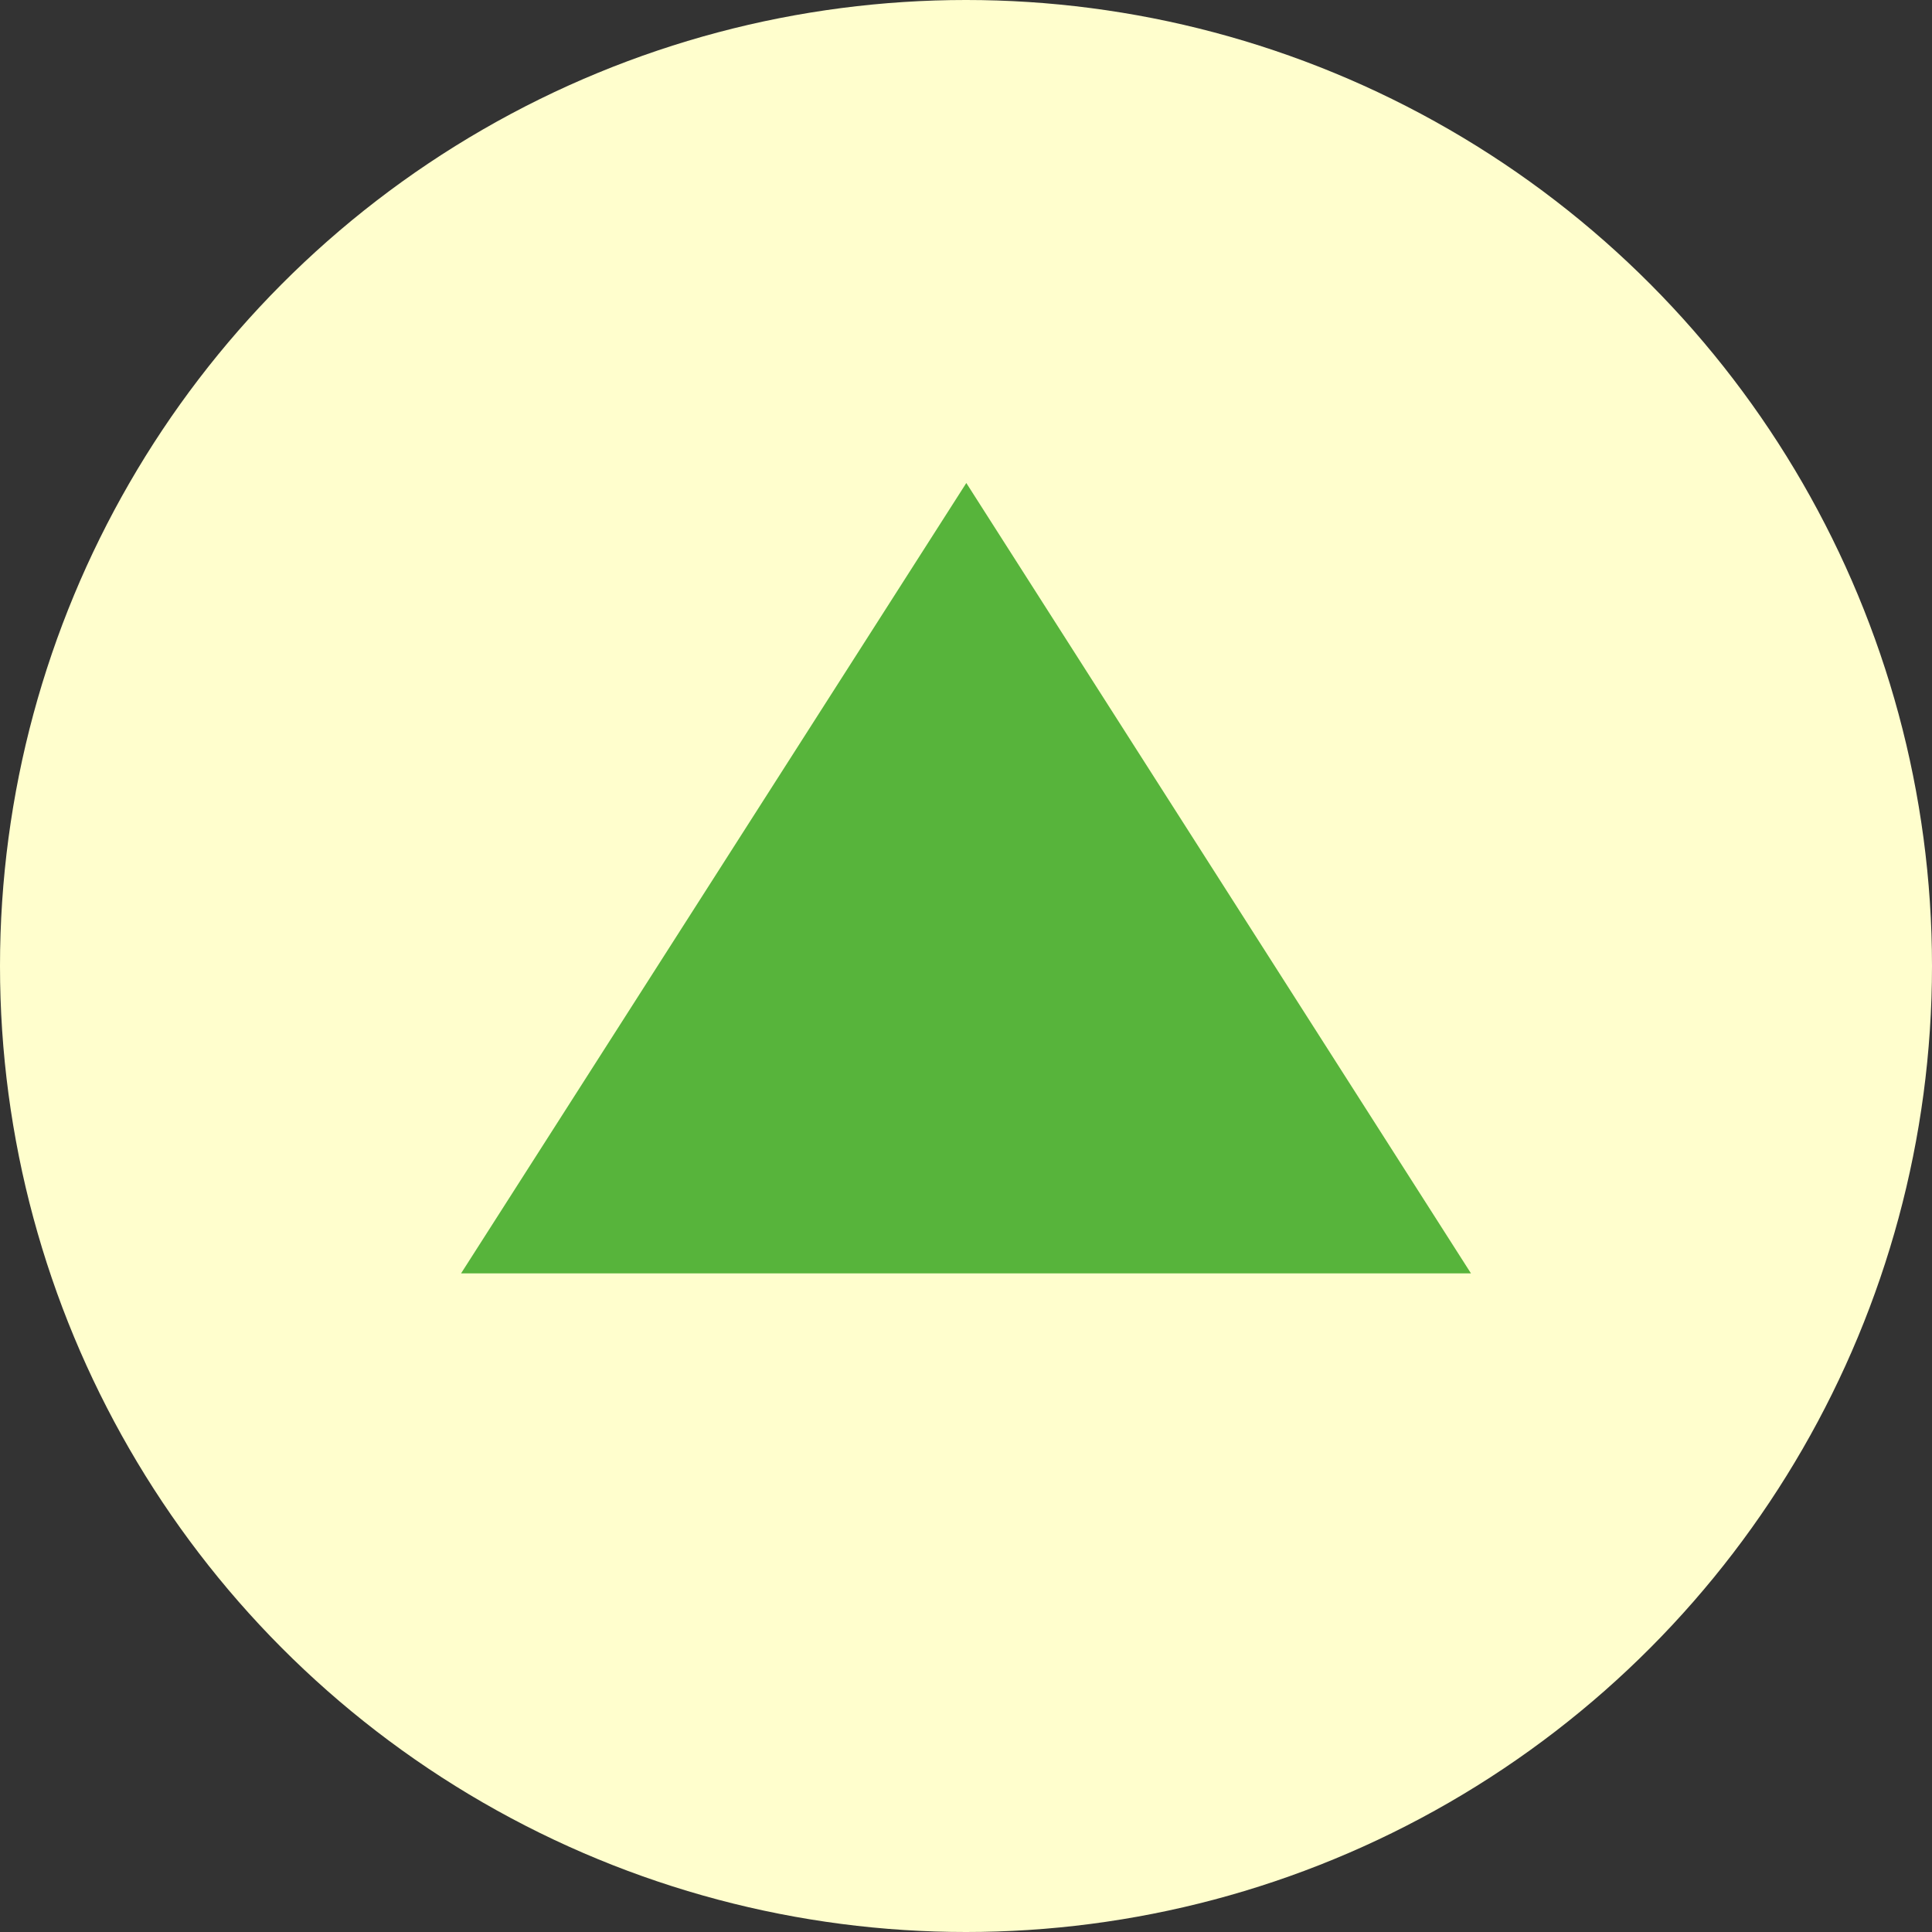
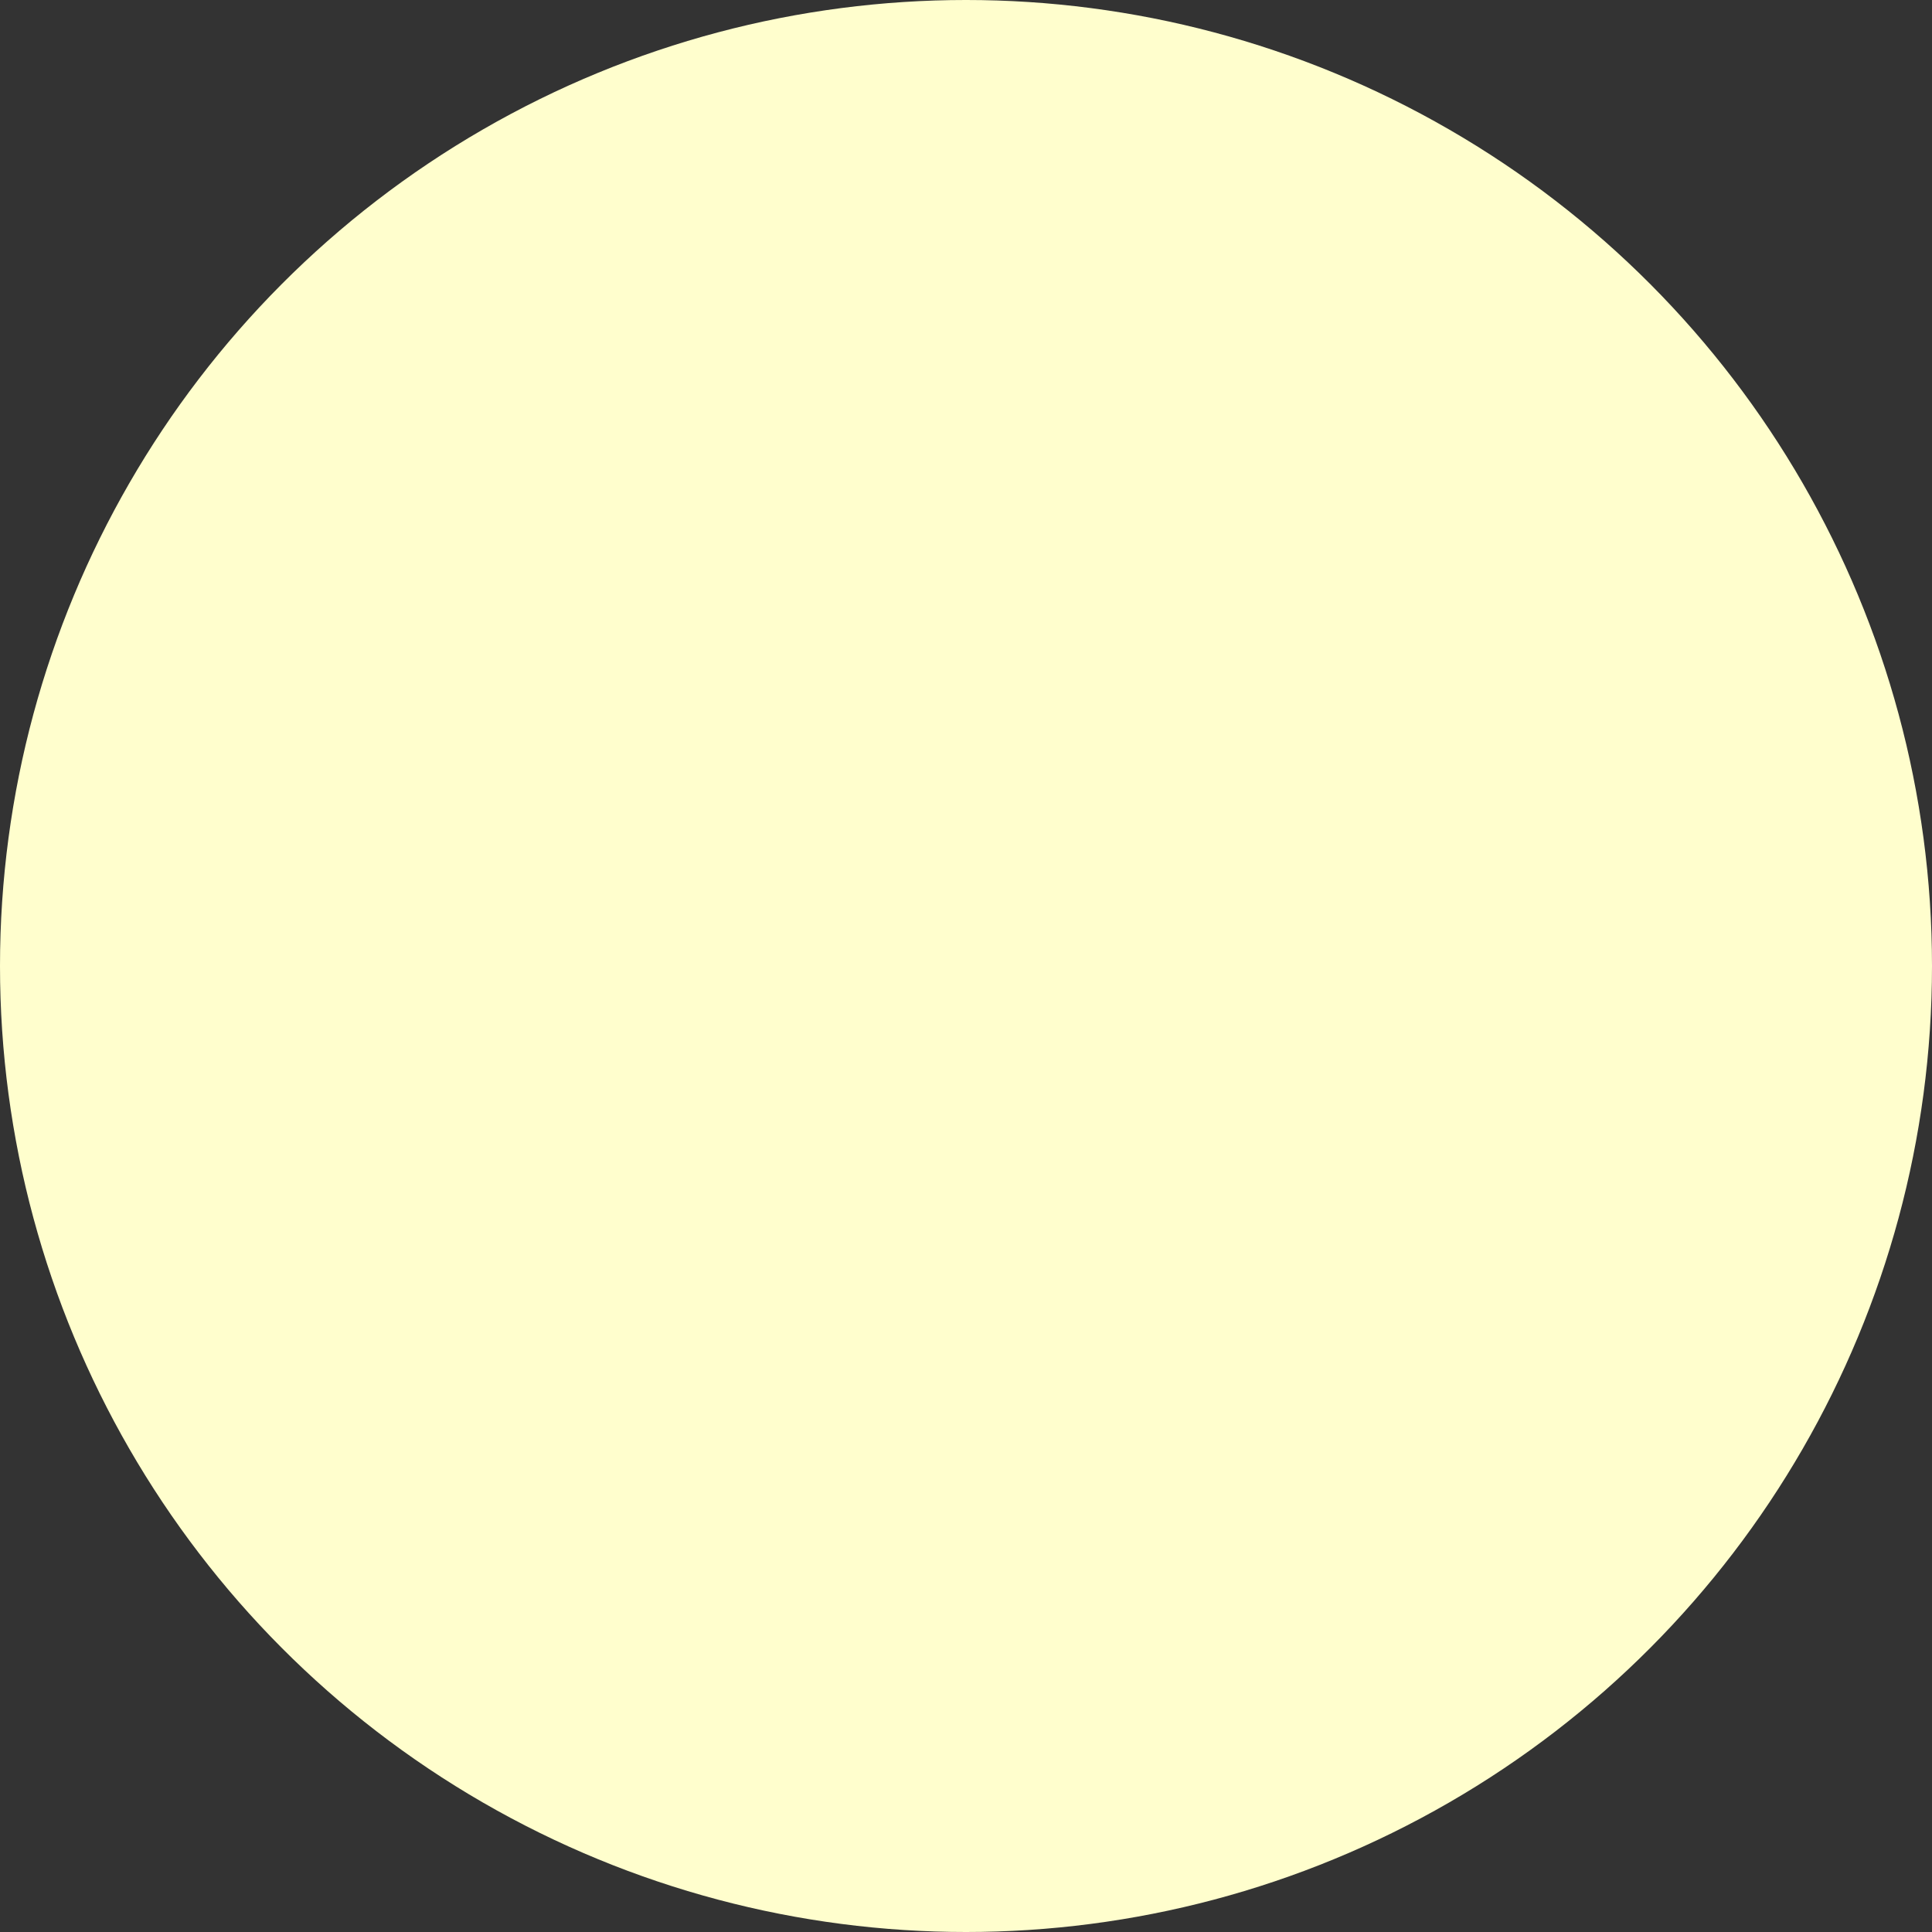
<svg xmlns="http://www.w3.org/2000/svg" width="43" height="43" viewBox="0 0 43 43" fill="none">
  <rect x="0" y="0" width="43" height="43" fill="#333333" stroke="none" />
  <circle cx="21.5" cy="21.5" r="21.5" transform="rotate(-180 21.5 21.5)" fill="#FFFECD" />
-   <path d="M21.507 10.75L10.262 28.341L32.739 28.341L21.507 10.75Z" fill="#57B43B" />
</svg>